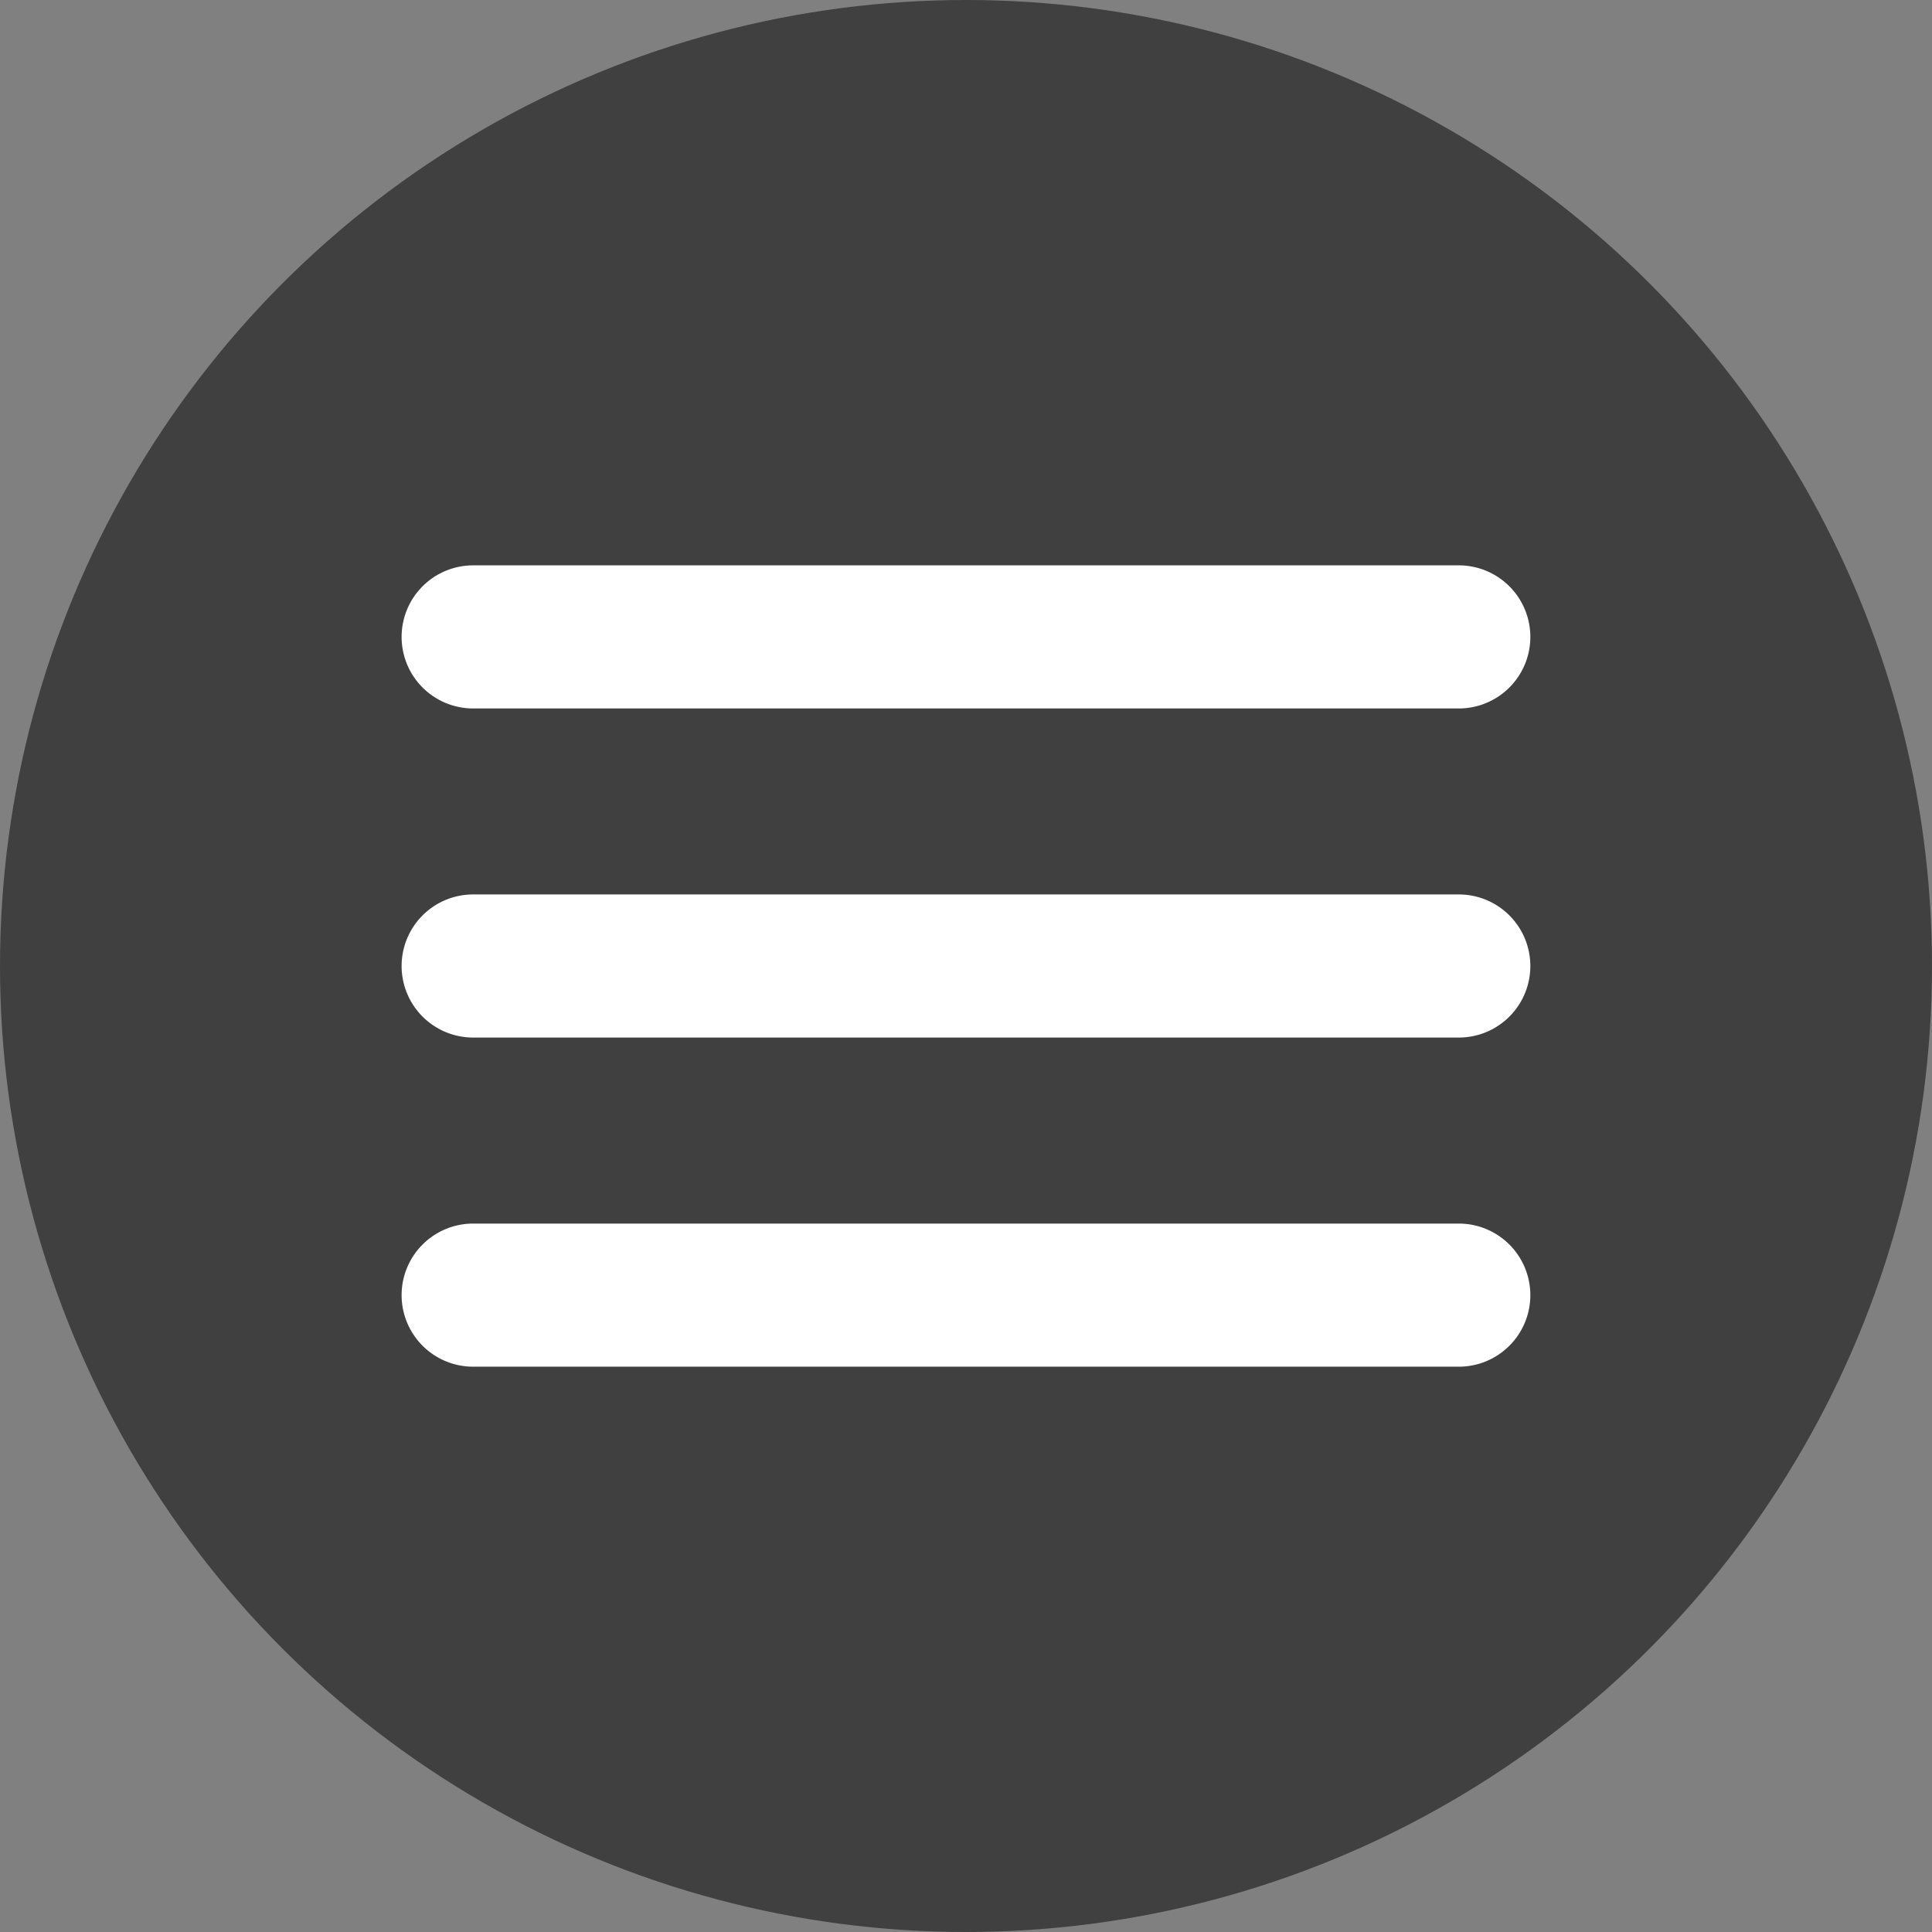
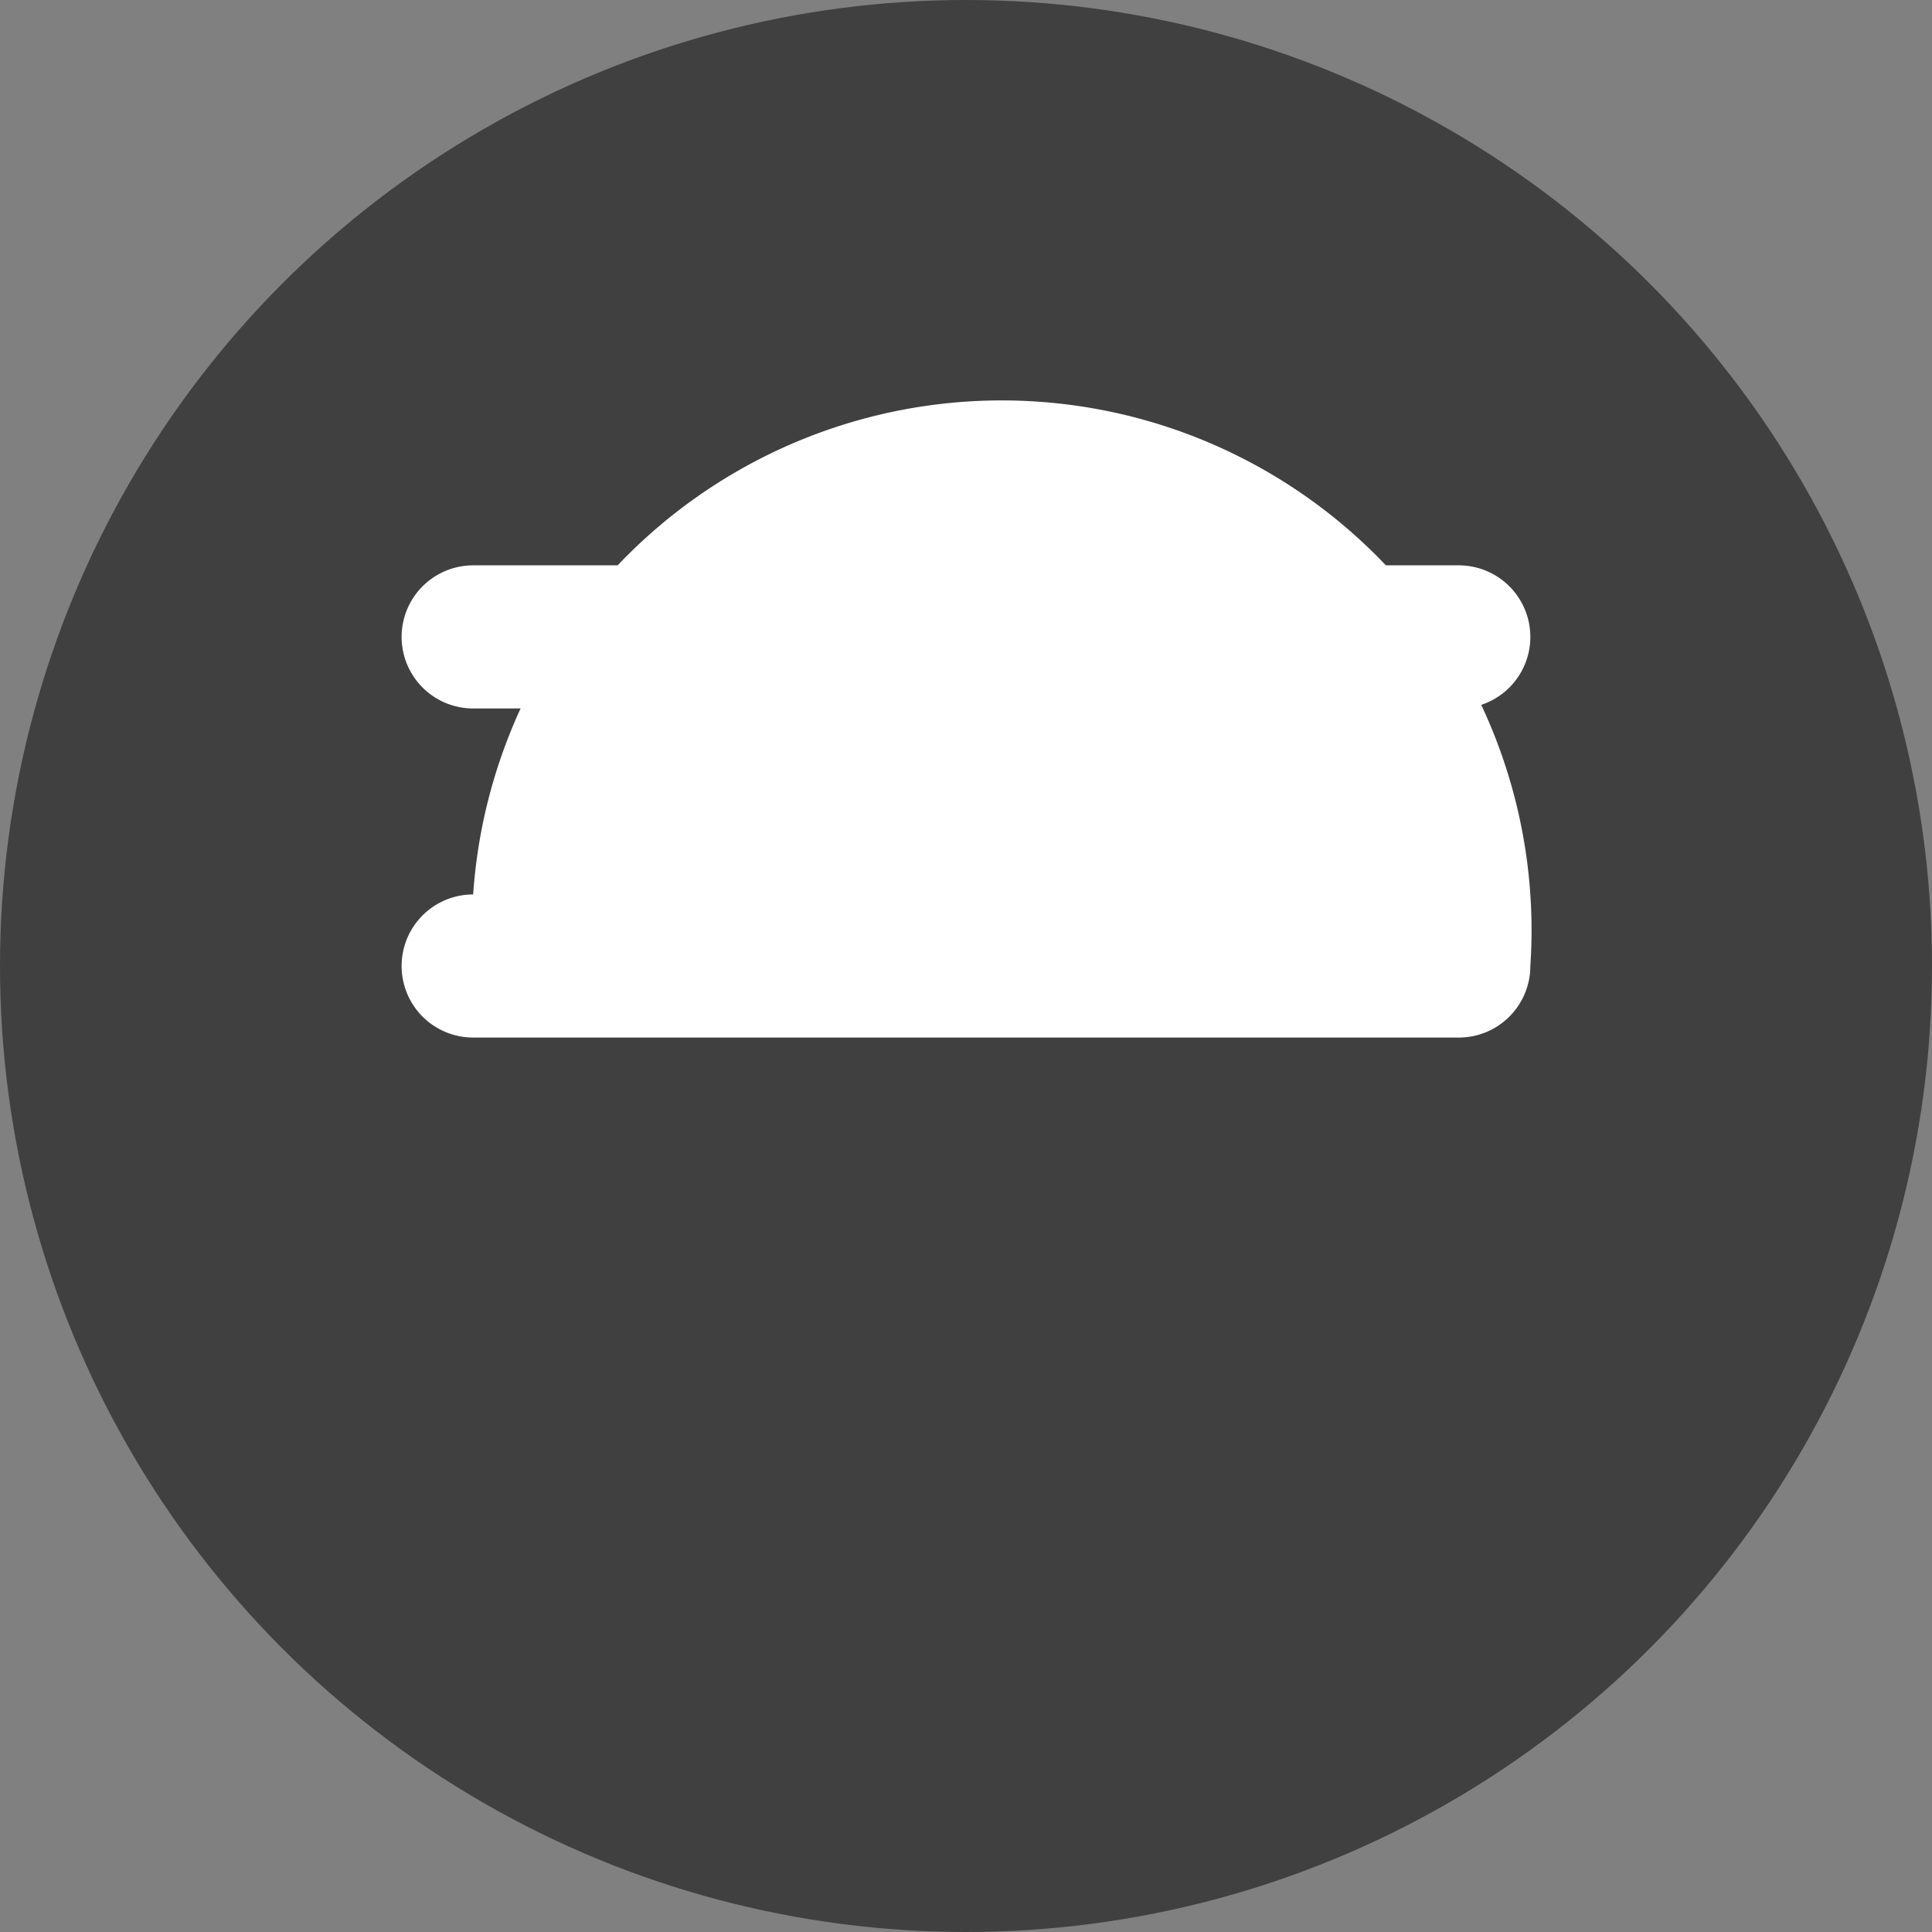
<svg xmlns="http://www.w3.org/2000/svg" width="42.146" height="42.146" viewBox="0 0 42.146 42.146">
  <rect x="0" y="0" width="42.146" height="42.146" fill="#808080" stroke="none" />
  <g transform="translate(-99.455 -69.212)">
    <g transform="translate(99.455 69.212)">
      <circle cx="21.073" cy="21.073" r="21.073" fill="#404040" />
    </g>
    <path d="M21.062,1.122H-.439A1.561,1.561,0,0,1-2-.439,1.561,1.561,0,0,1-.439-2h21.5A1.561,1.561,0,0,1,22.623-.439,1.561,1.561,0,0,1,21.062,1.122Z" transform="translate(110.216 83.545)" fill="#fff" />
-     <path d="M21.062,1.122H-.439A1.561,1.561,0,0,1-2-.439,1.561,1.561,0,0,1-.439-2h21.5A1.561,1.561,0,0,1,22.623-.439,1.561,1.561,0,0,1,21.062,1.122Z" transform="translate(110.216 90.724)" fill="#fff" />
-     <path d="M21.062,1.122H-.439A1.561,1.561,0,0,1-2-.439,1.561,1.561,0,0,1-.439-2h21.5A1.561,1.561,0,0,1,22.623-.439,1.561,1.561,0,0,1,21.062,1.122Z" transform="translate(110.216 97.904)" fill="#fff" />
+     <path d="M21.062,1.122H-.439A1.561,1.561,0,0,1-2-.439,1.561,1.561,0,0,1-.439-2A1.561,1.561,0,0,1,22.623-.439,1.561,1.561,0,0,1,21.062,1.122Z" transform="translate(110.216 90.724)" fill="#fff" />
  </g>
</svg>